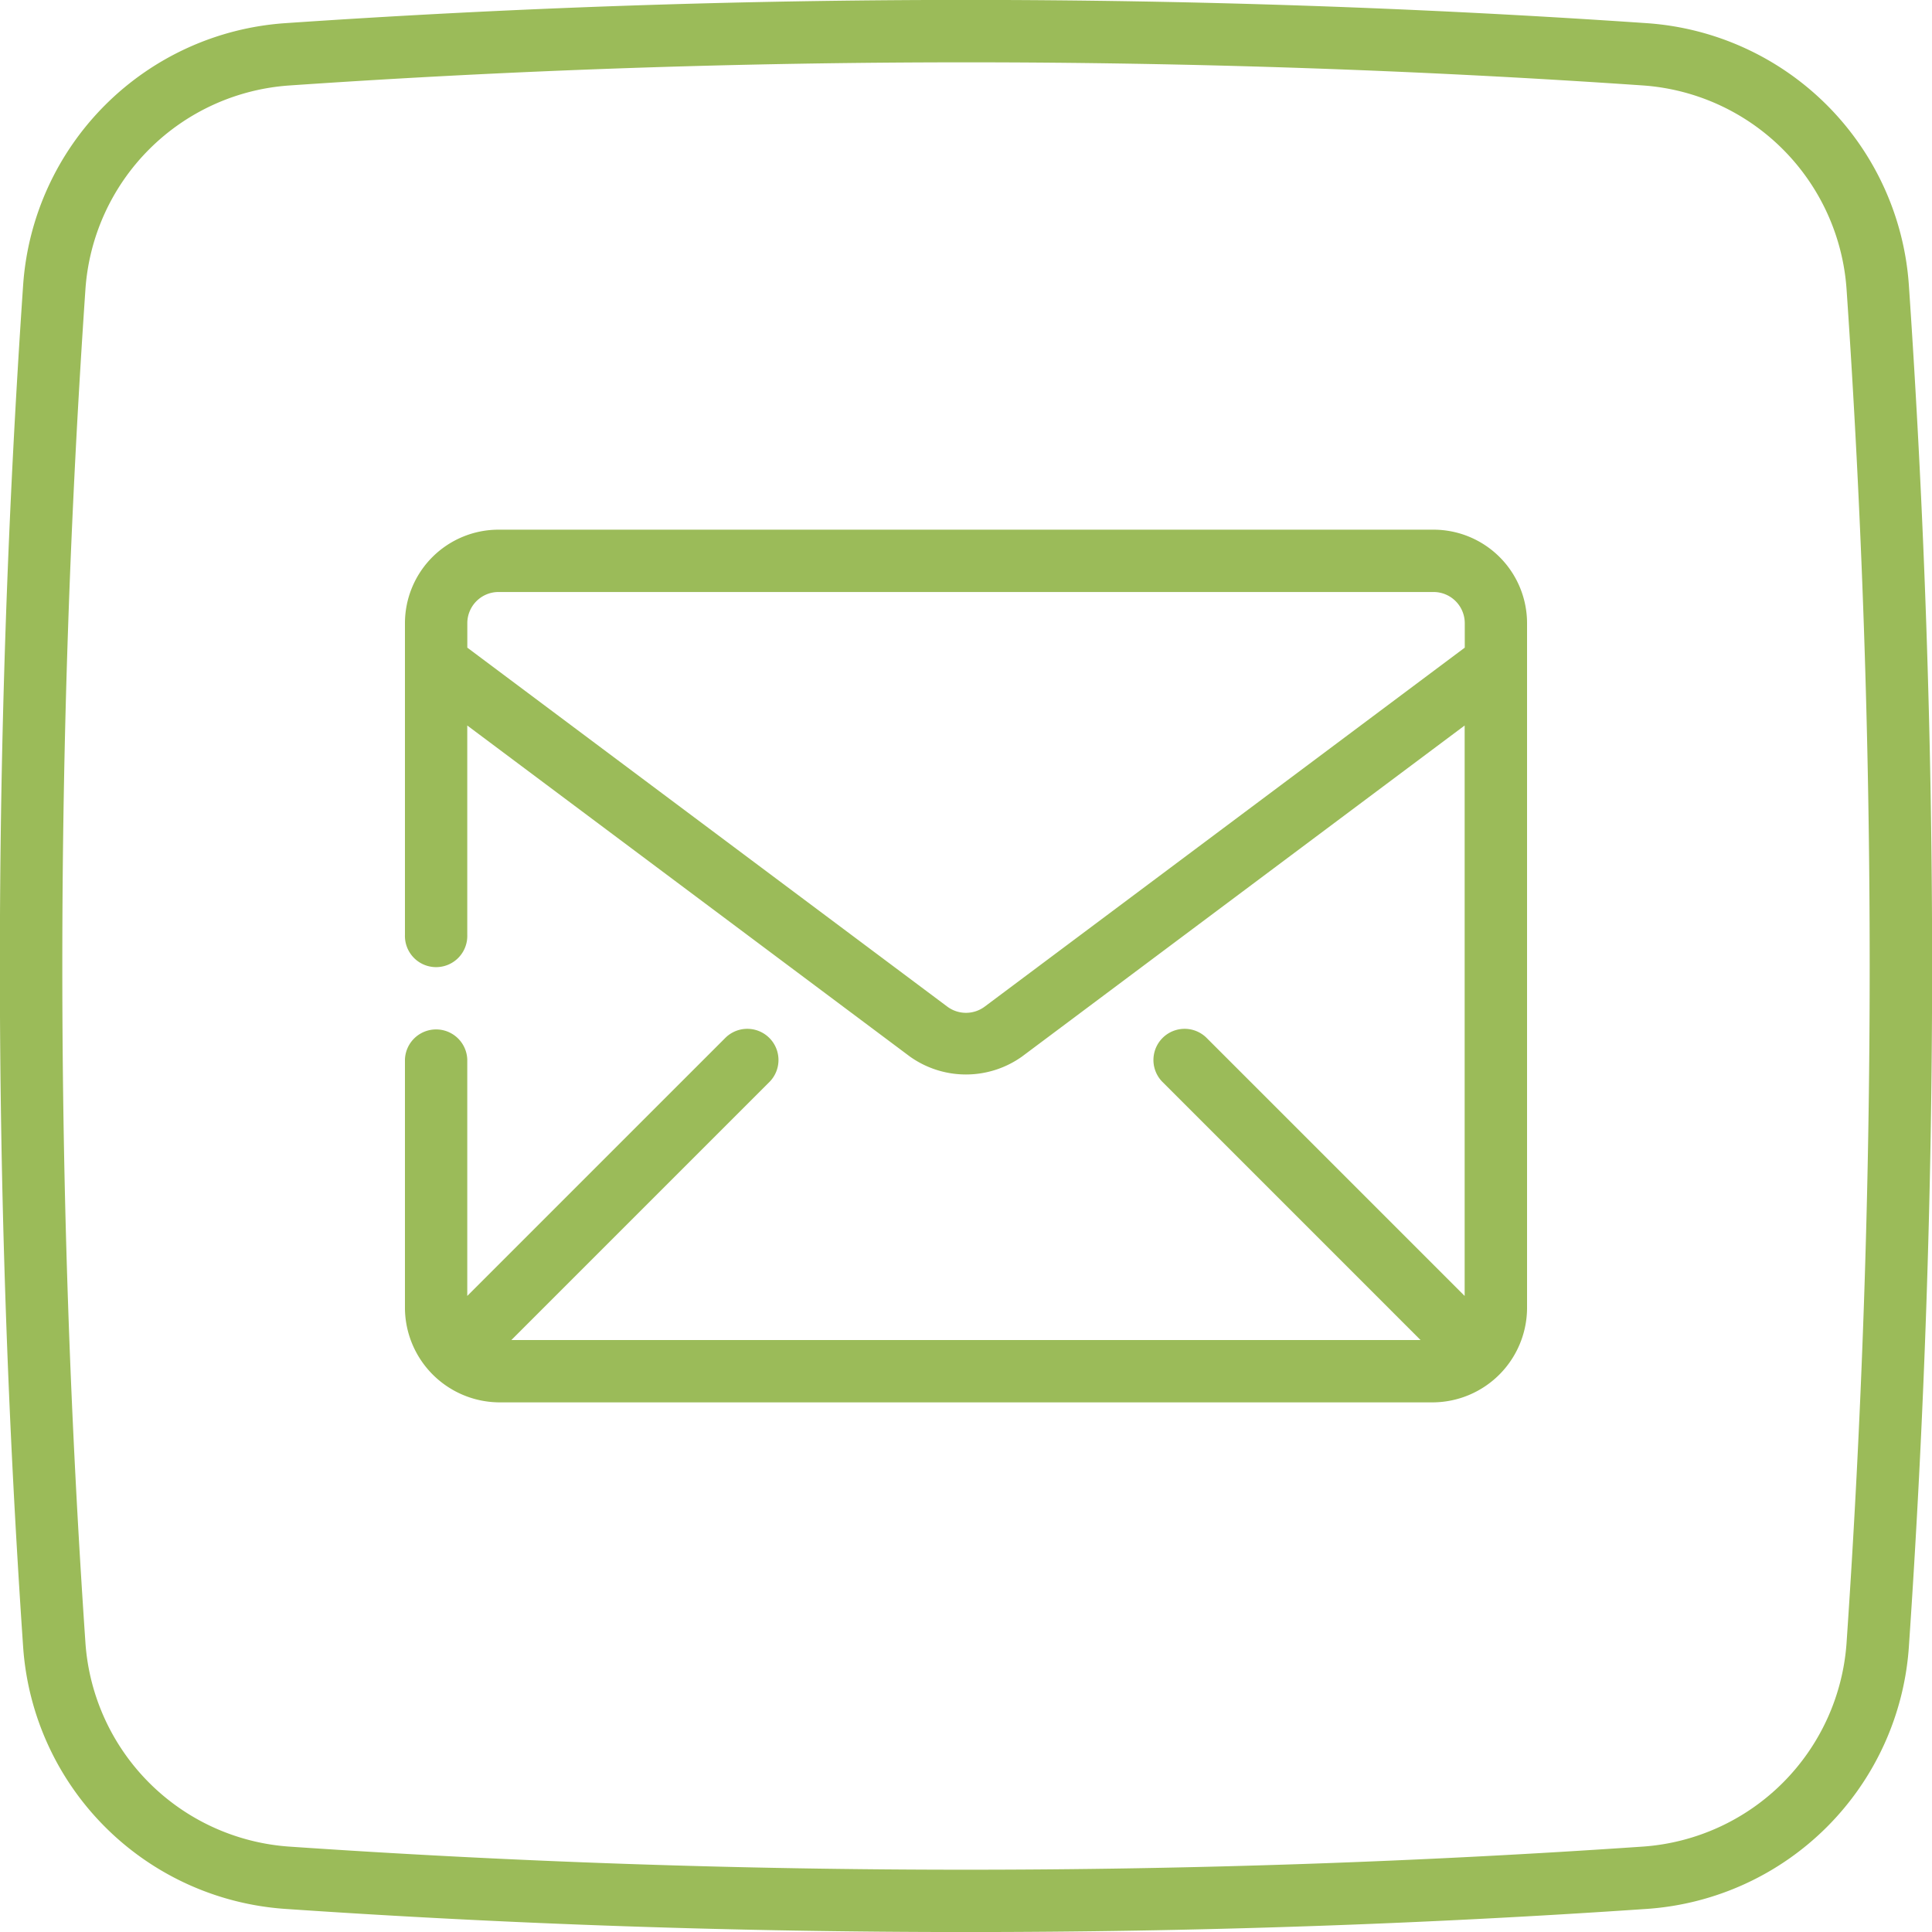
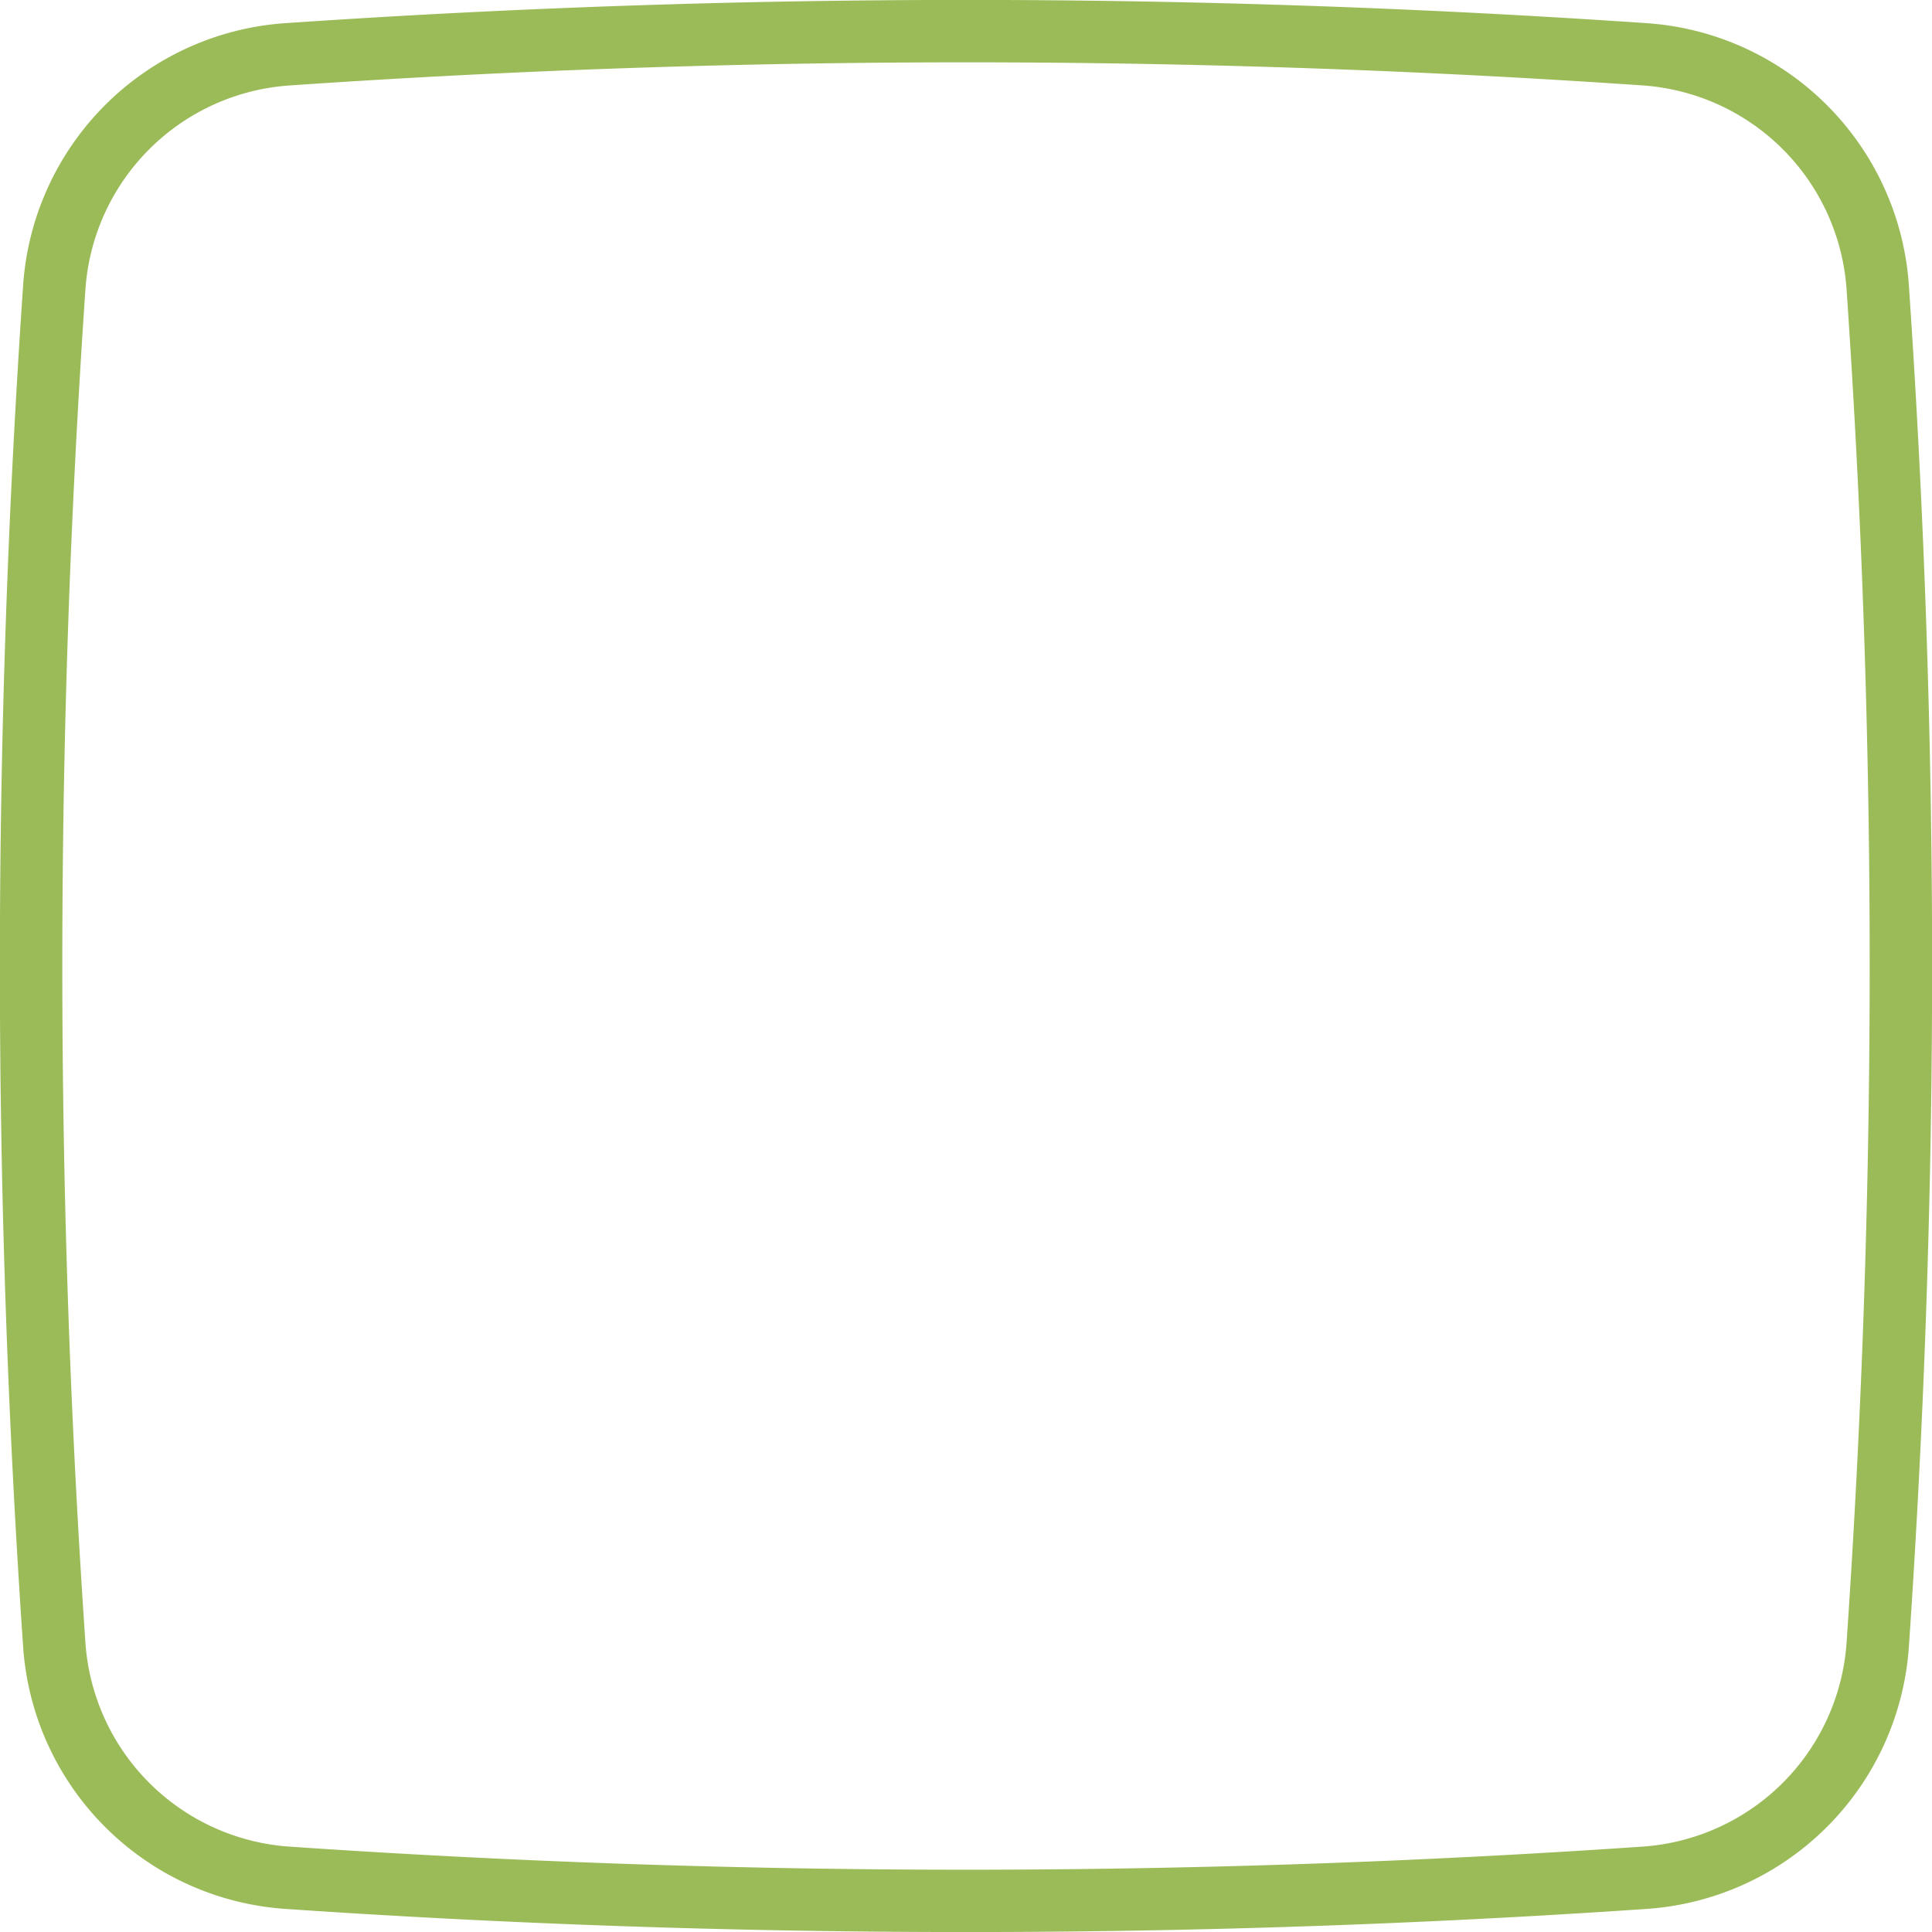
<svg xmlns="http://www.w3.org/2000/svg" id="Gruppe_5" data-name="Gruppe 5" width="50" height="50" viewBox="0 0 50 50">
  <defs>
    <clipPath id="clip-path">
      <rect id="Rechteck_3" data-name="Rechteck 3" width="50" height="50" fill="#9bbb59" />
    </clipPath>
  </defs>
  <g id="Gruppe_4" data-name="Gruppe 4" clip-path="url(#clip-path)">
    <path id="Pfad_11" data-name="Pfad 11" d="M25,50c-5.894,0-11.785-.2-17.636-.6A7.3,7.3,0,0,1,.6,42.639,258.254,258.254,0,0,1,.6,7.359,7.3,7.3,0,0,1,7.36.6,258.351,258.351,0,0,1,42.639.6,7.3,7.3,0,0,1,49.4,7.36a258.249,258.249,0,0,1,0,35.279A7.3,7.3,0,0,1,42.639,49.4C36.786,49.8,30.889,50,25,50ZM25,1.612c-5.857,0-11.712.2-17.526.6A5.683,5.683,0,0,0,2.212,7.47a256.676,256.676,0,0,0,0,35.059,5.683,5.683,0,0,0,5.259,5.259,256.769,256.769,0,0,0,35.058,0,5.683,5.683,0,0,0,5.259-5.259,256.668,256.668,0,0,0,0-35.058A5.683,5.683,0,0,0,42.53,2.211C36.711,1.812,30.853,1.612,25,1.612Z" transform="translate(0 0.001)" fill="#9bbb59" />
-     <path id="Pfad_12" data-name="Pfad 12" d="M130.577,135.956h-24.2a2.423,2.423,0,0,0-2.42,2.42v8.066a.807.807,0,1,0,1.613,0v-5.418l11.456,8.568a2.5,2.5,0,0,0,2.9,0l11.456-8.568v14.763l-6.689-6.689a.807.807,0,0,0-1.141,1.141l6.689,6.689h-23.53l6.689-6.689a.807.807,0,0,0-1.141-1.141l-6.689,6.689v-6.119a.807.807,0,0,0-1.613,0v6.453a2.457,2.457,0,0,0,2.42,2.42h24.2a2.452,2.452,0,0,0,2.42-2.42V138.376a2.422,2.422,0,0,0-2.42-2.42M118.96,148.3a.81.81,0,0,1-.966,0l-12.423-9.291v-.633a.808.808,0,0,1,.807-.807h24.2a.808.808,0,0,1,.807.807v.633Z" transform="translate(-93.477 -122.248)" fill="#9bbb59" />
  </g>
</svg>